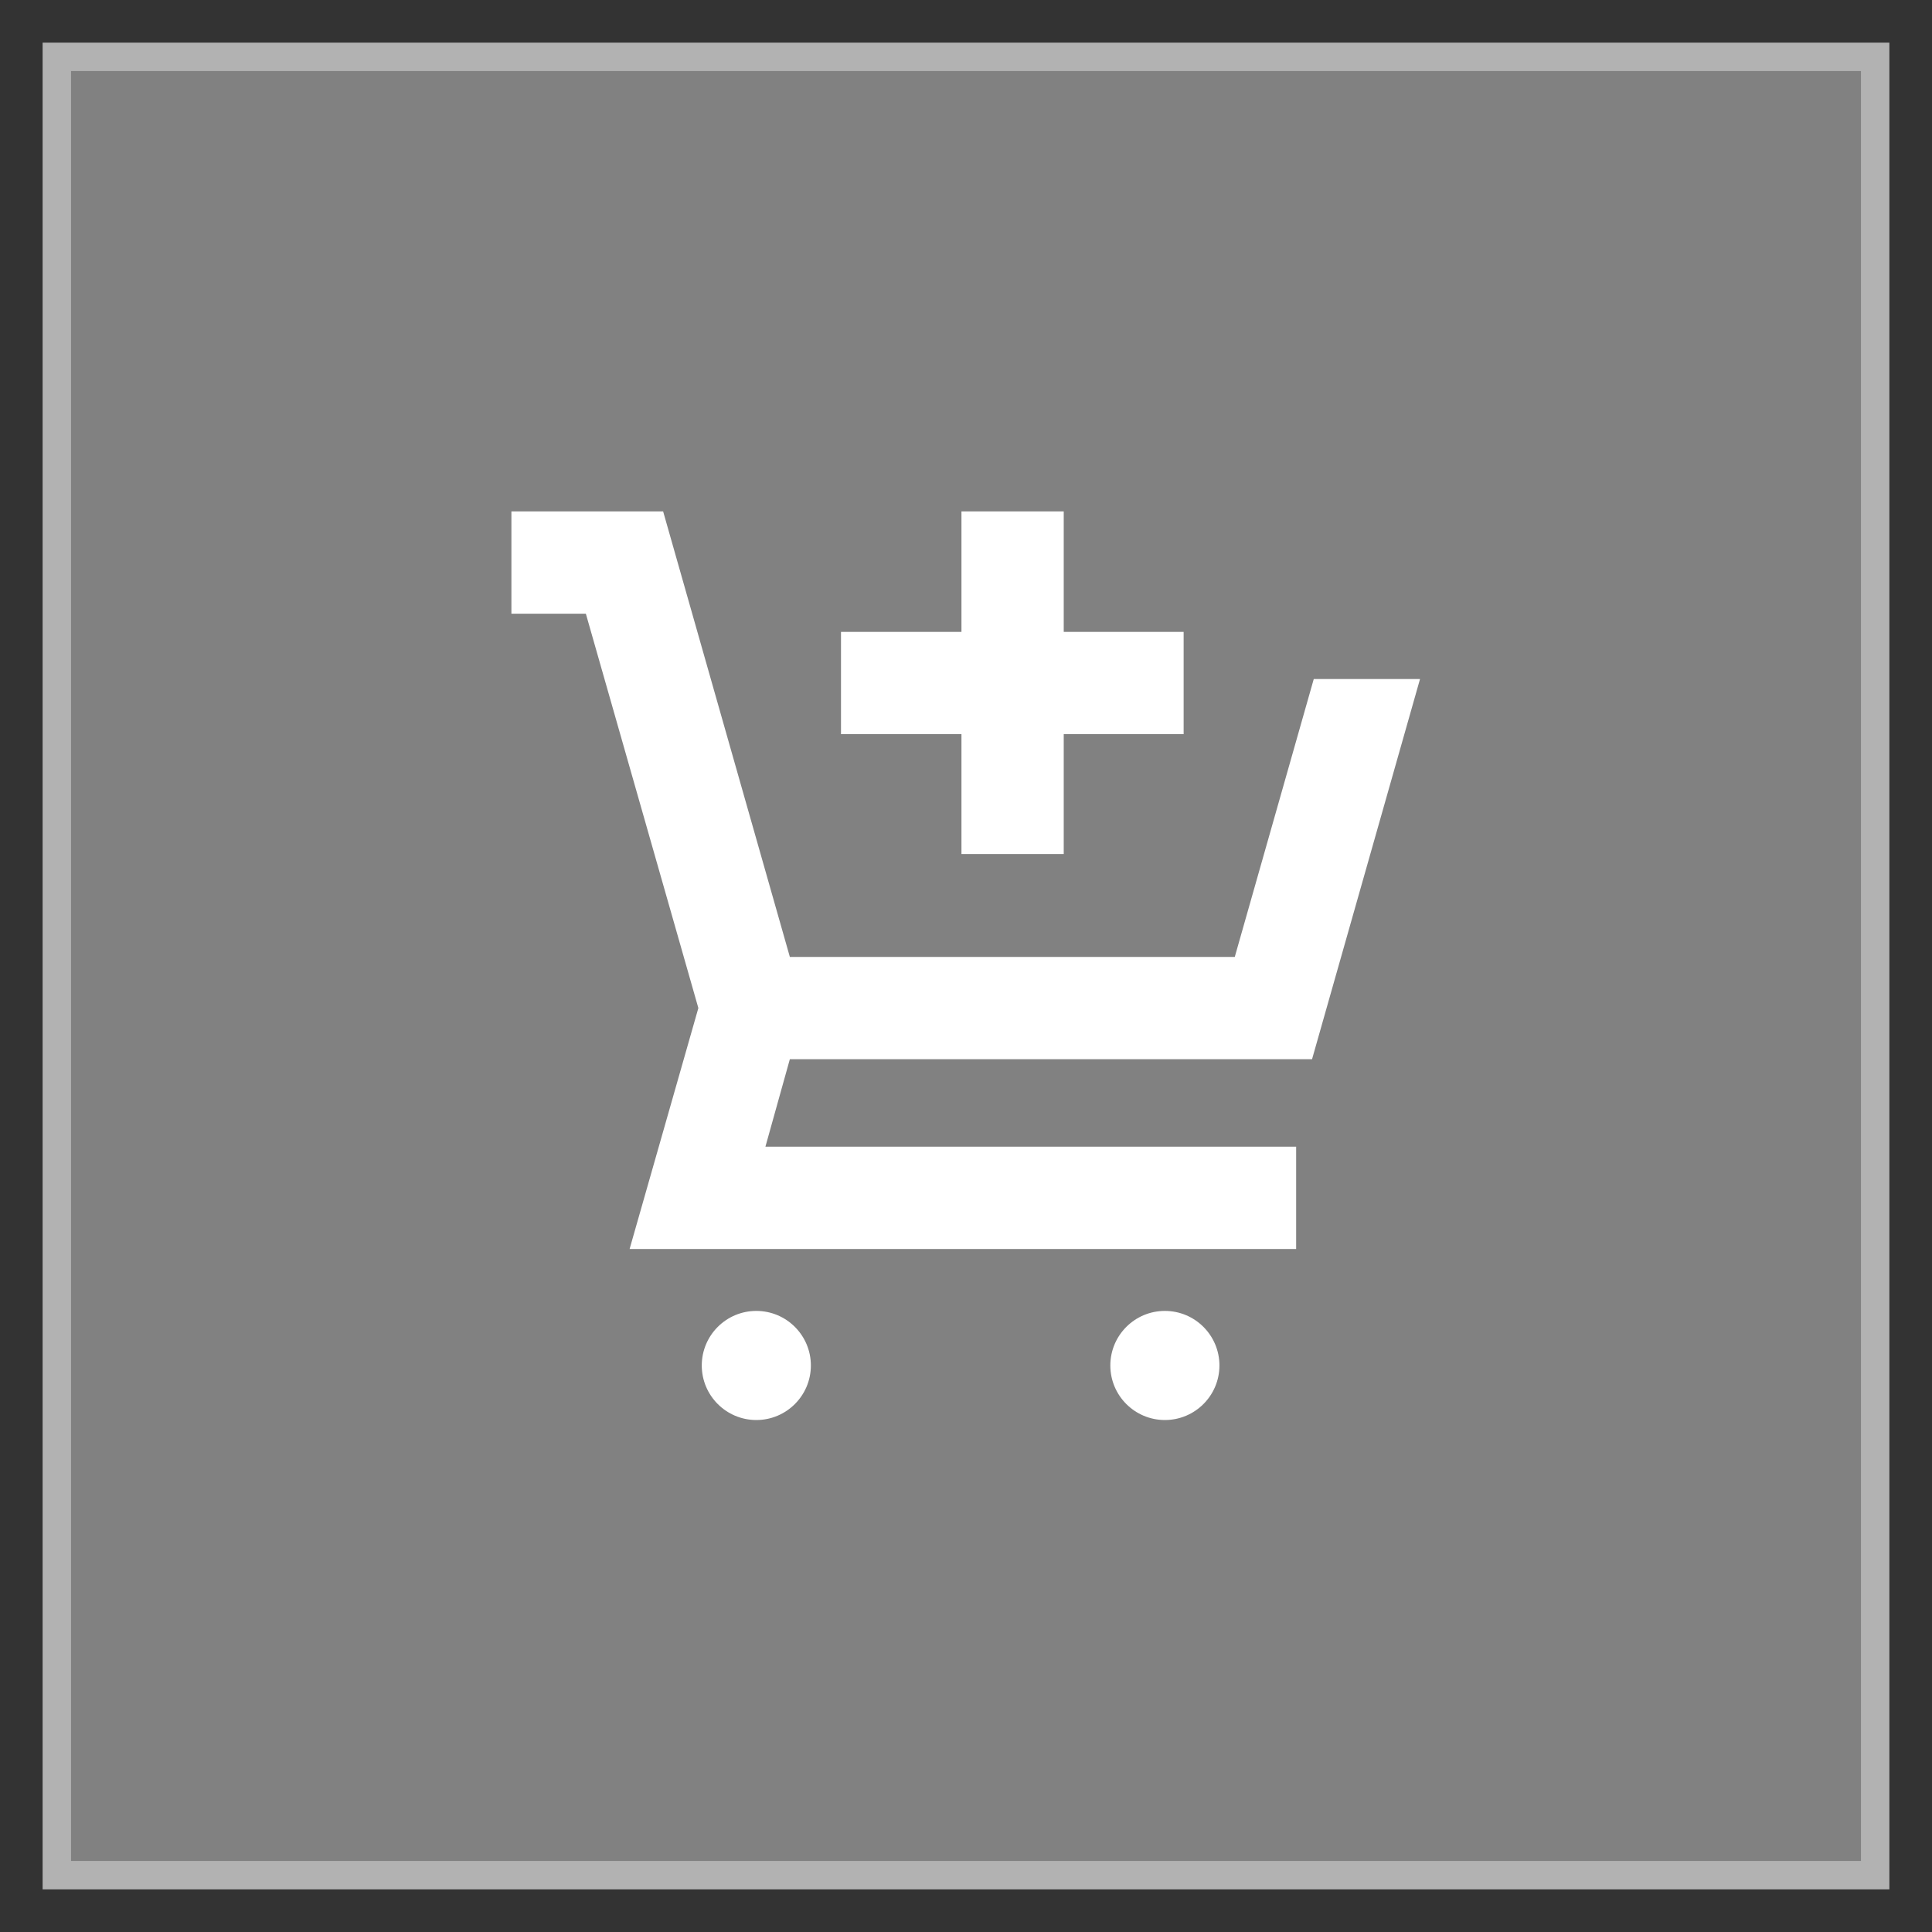
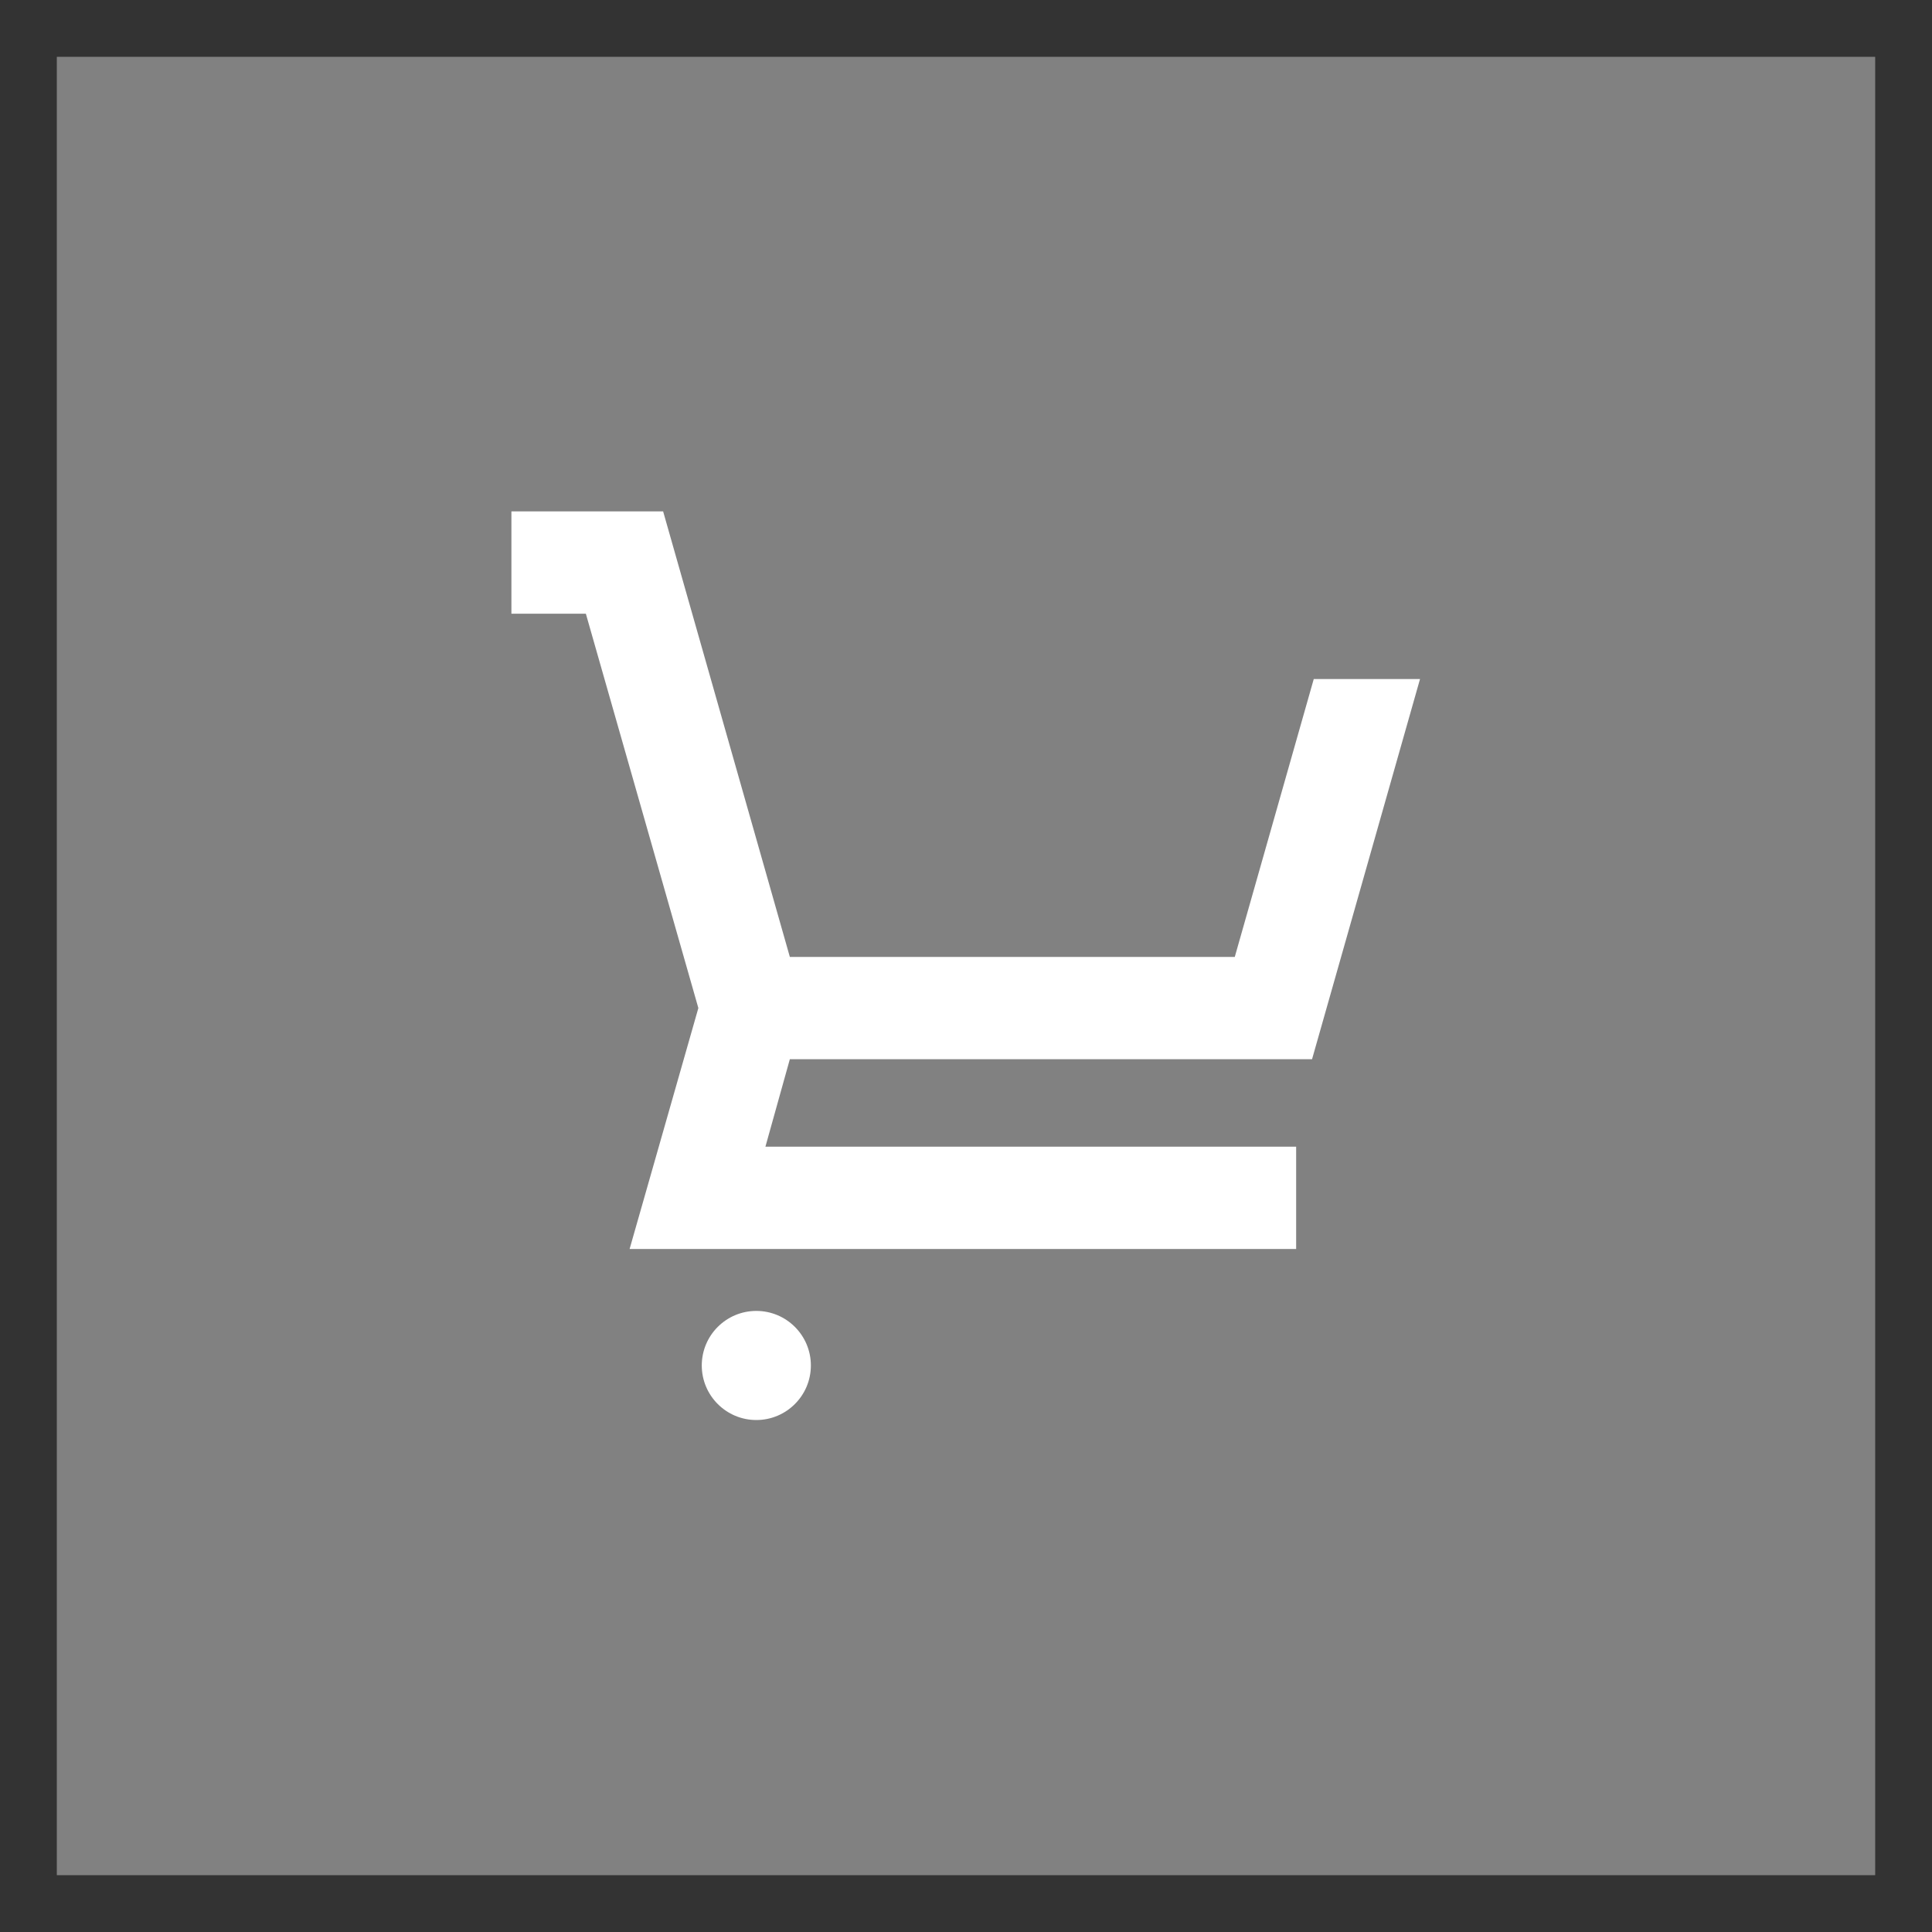
<svg xmlns="http://www.w3.org/2000/svg" width="34" height="34" viewBox="0 0 34 34" fill="none">
  <rect x="0" y="0" width="34" height="34" fill="#333333" stroke="none" />
  <path d="M1 1H33V33H1V1Z" fill="#818181" />
-   <path d="M1 1V0.75H0.75V1H1ZM33 1H33.25V0.75H33V1ZM33 33V33.25H33.25V33H33ZM1 33H0.75V33.25H1V33ZM1 1V1.25H33V1V0.75H1V1ZM33 1H32.75V33H33H33.25V1H33ZM33 33V32.75H1V33V33.25H33V33ZM1 33H1.25V1H1H0.75V33H1Z" fill="#B2B2B2" />
  <g clip-path="url(#clip0_8556_24473)">
    <path d="M23.09 18.64L24.99 11.95H23.12L21.73 16.84H13.9L11.67 9H9V10.8H10.31L12.29 17.74L11.08 21.98H22.81V20.18H13.47L13.9 18.64H23.09Z" fill="white" />
    <path d="M13.31 23.07C12.78 23.07 12.35 23.5 12.35 24.03C12.35 24.56 12.78 24.99 13.31 24.99C13.84 24.99 14.27 24.56 14.27 24.03C14.27 23.5 13.84 23.07 13.31 23.07Z" fill="white" />
-     <path d="M20.5 23.07C19.97 23.07 19.54 23.5 19.54 24.03C19.54 24.56 19.97 24.99 20.5 24.99C21.03 24.99 21.46 24.56 21.46 24.03C21.46 23.5 21.03 23.07 20.5 23.07Z" fill="white" />
-     <path d="M16.92 15.03H18.72V12.92H20.83V11.12H18.72V9H16.92V11.12H14.8V12.92H16.92V15.03Z" fill="white" />
  </g>
  <defs>
    <clipPath id="clip0_8556_24473">
      <rect width="16" height="16" fill="white" transform="translate(9 9)" />
    </clipPath>
  </defs>
</svg>